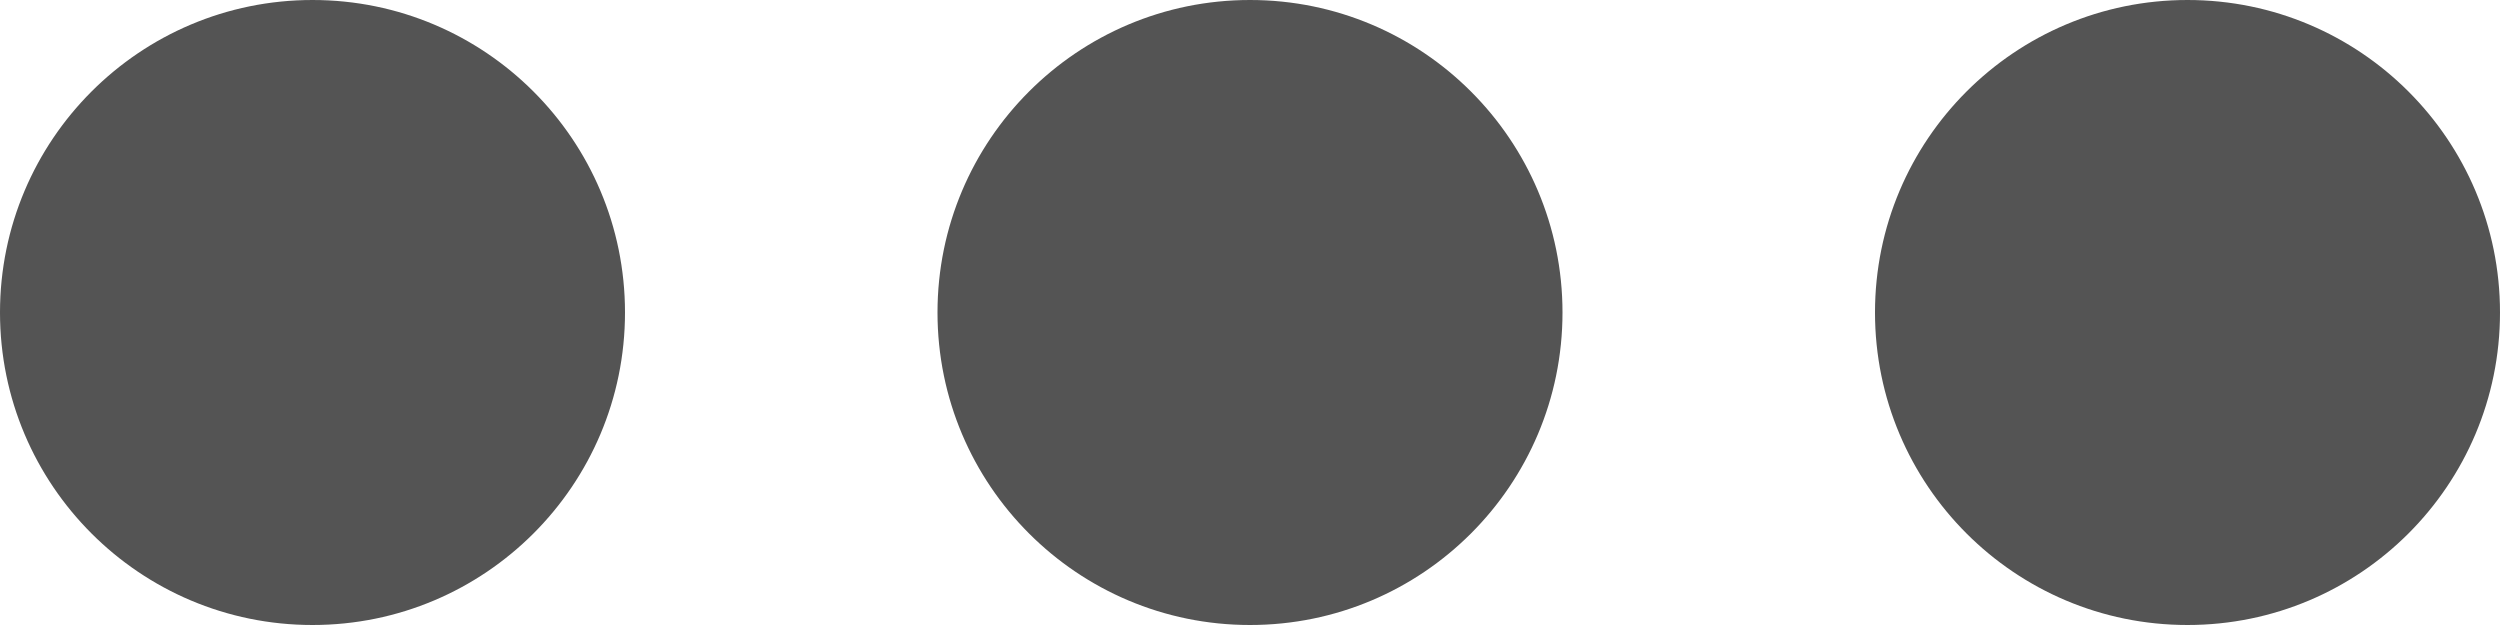
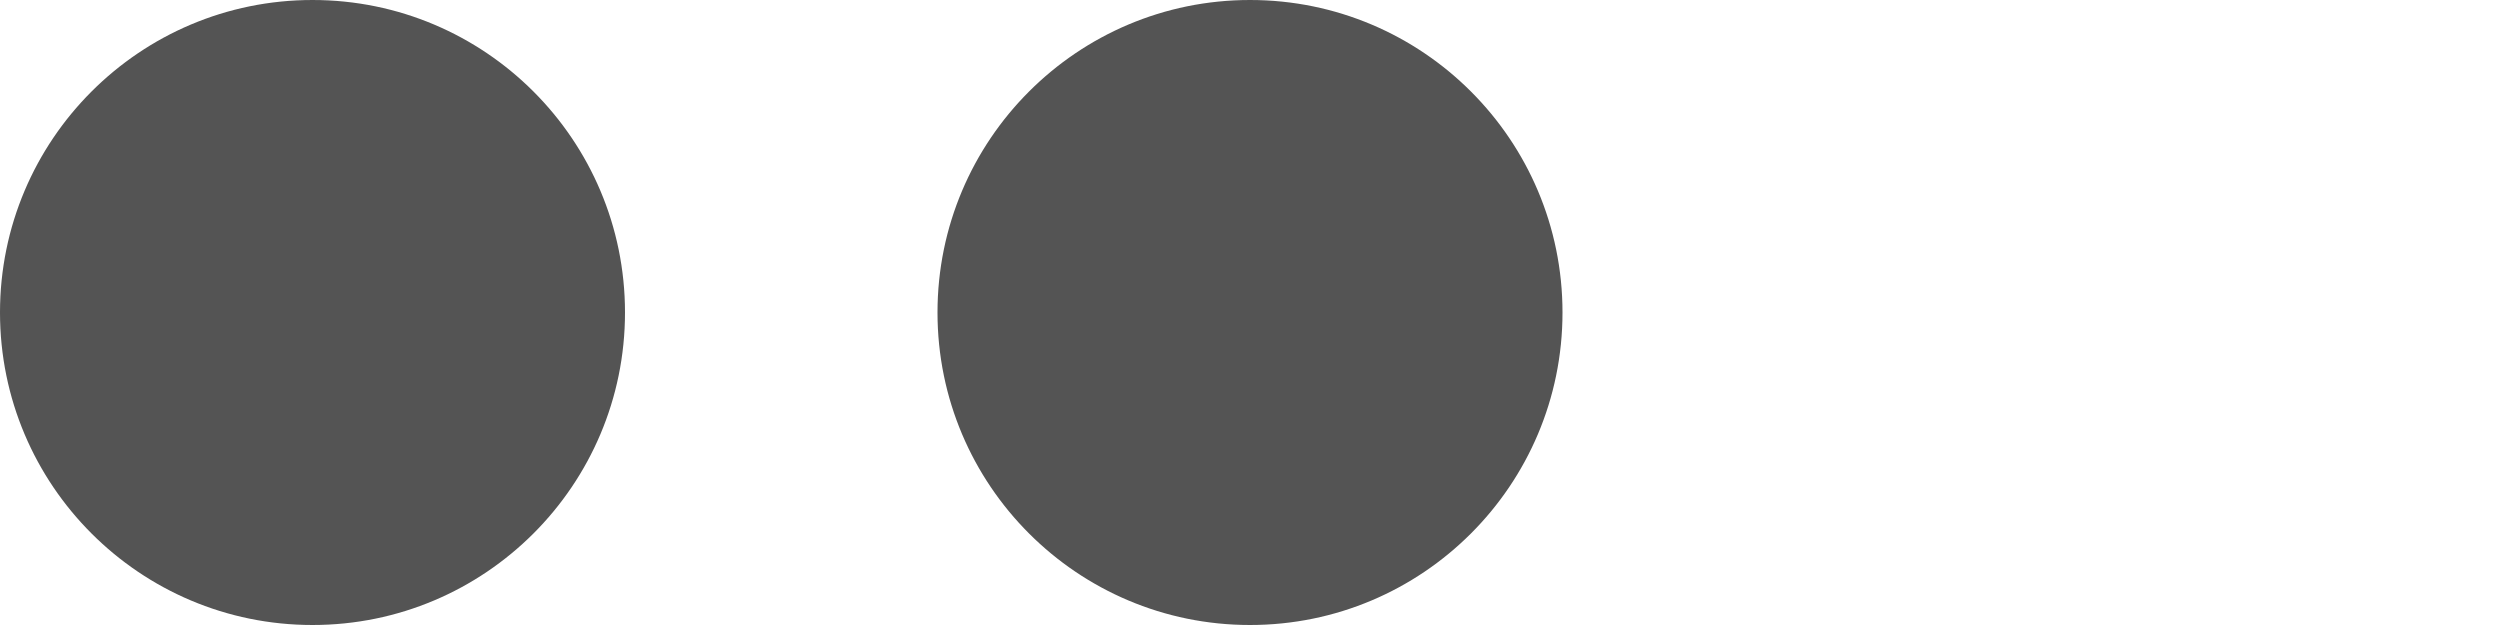
<svg xmlns="http://www.w3.org/2000/svg" fill="#545454" height="6" preserveAspectRatio="xMidYMid meet" version="1" viewBox="0.0 9.0 24.0 6.0" width="24" zoomAndPan="magnify">
  <g>
    <g id="change1_1">
      <circle cx="3" cy="12" fill="inherit" r="3" />
      <circle cx="12" cy="12" fill="inherit" r="3" />
-       <circle cx="21" cy="12" fill="inherit" r="3" />
    </g>
  </g>
</svg>